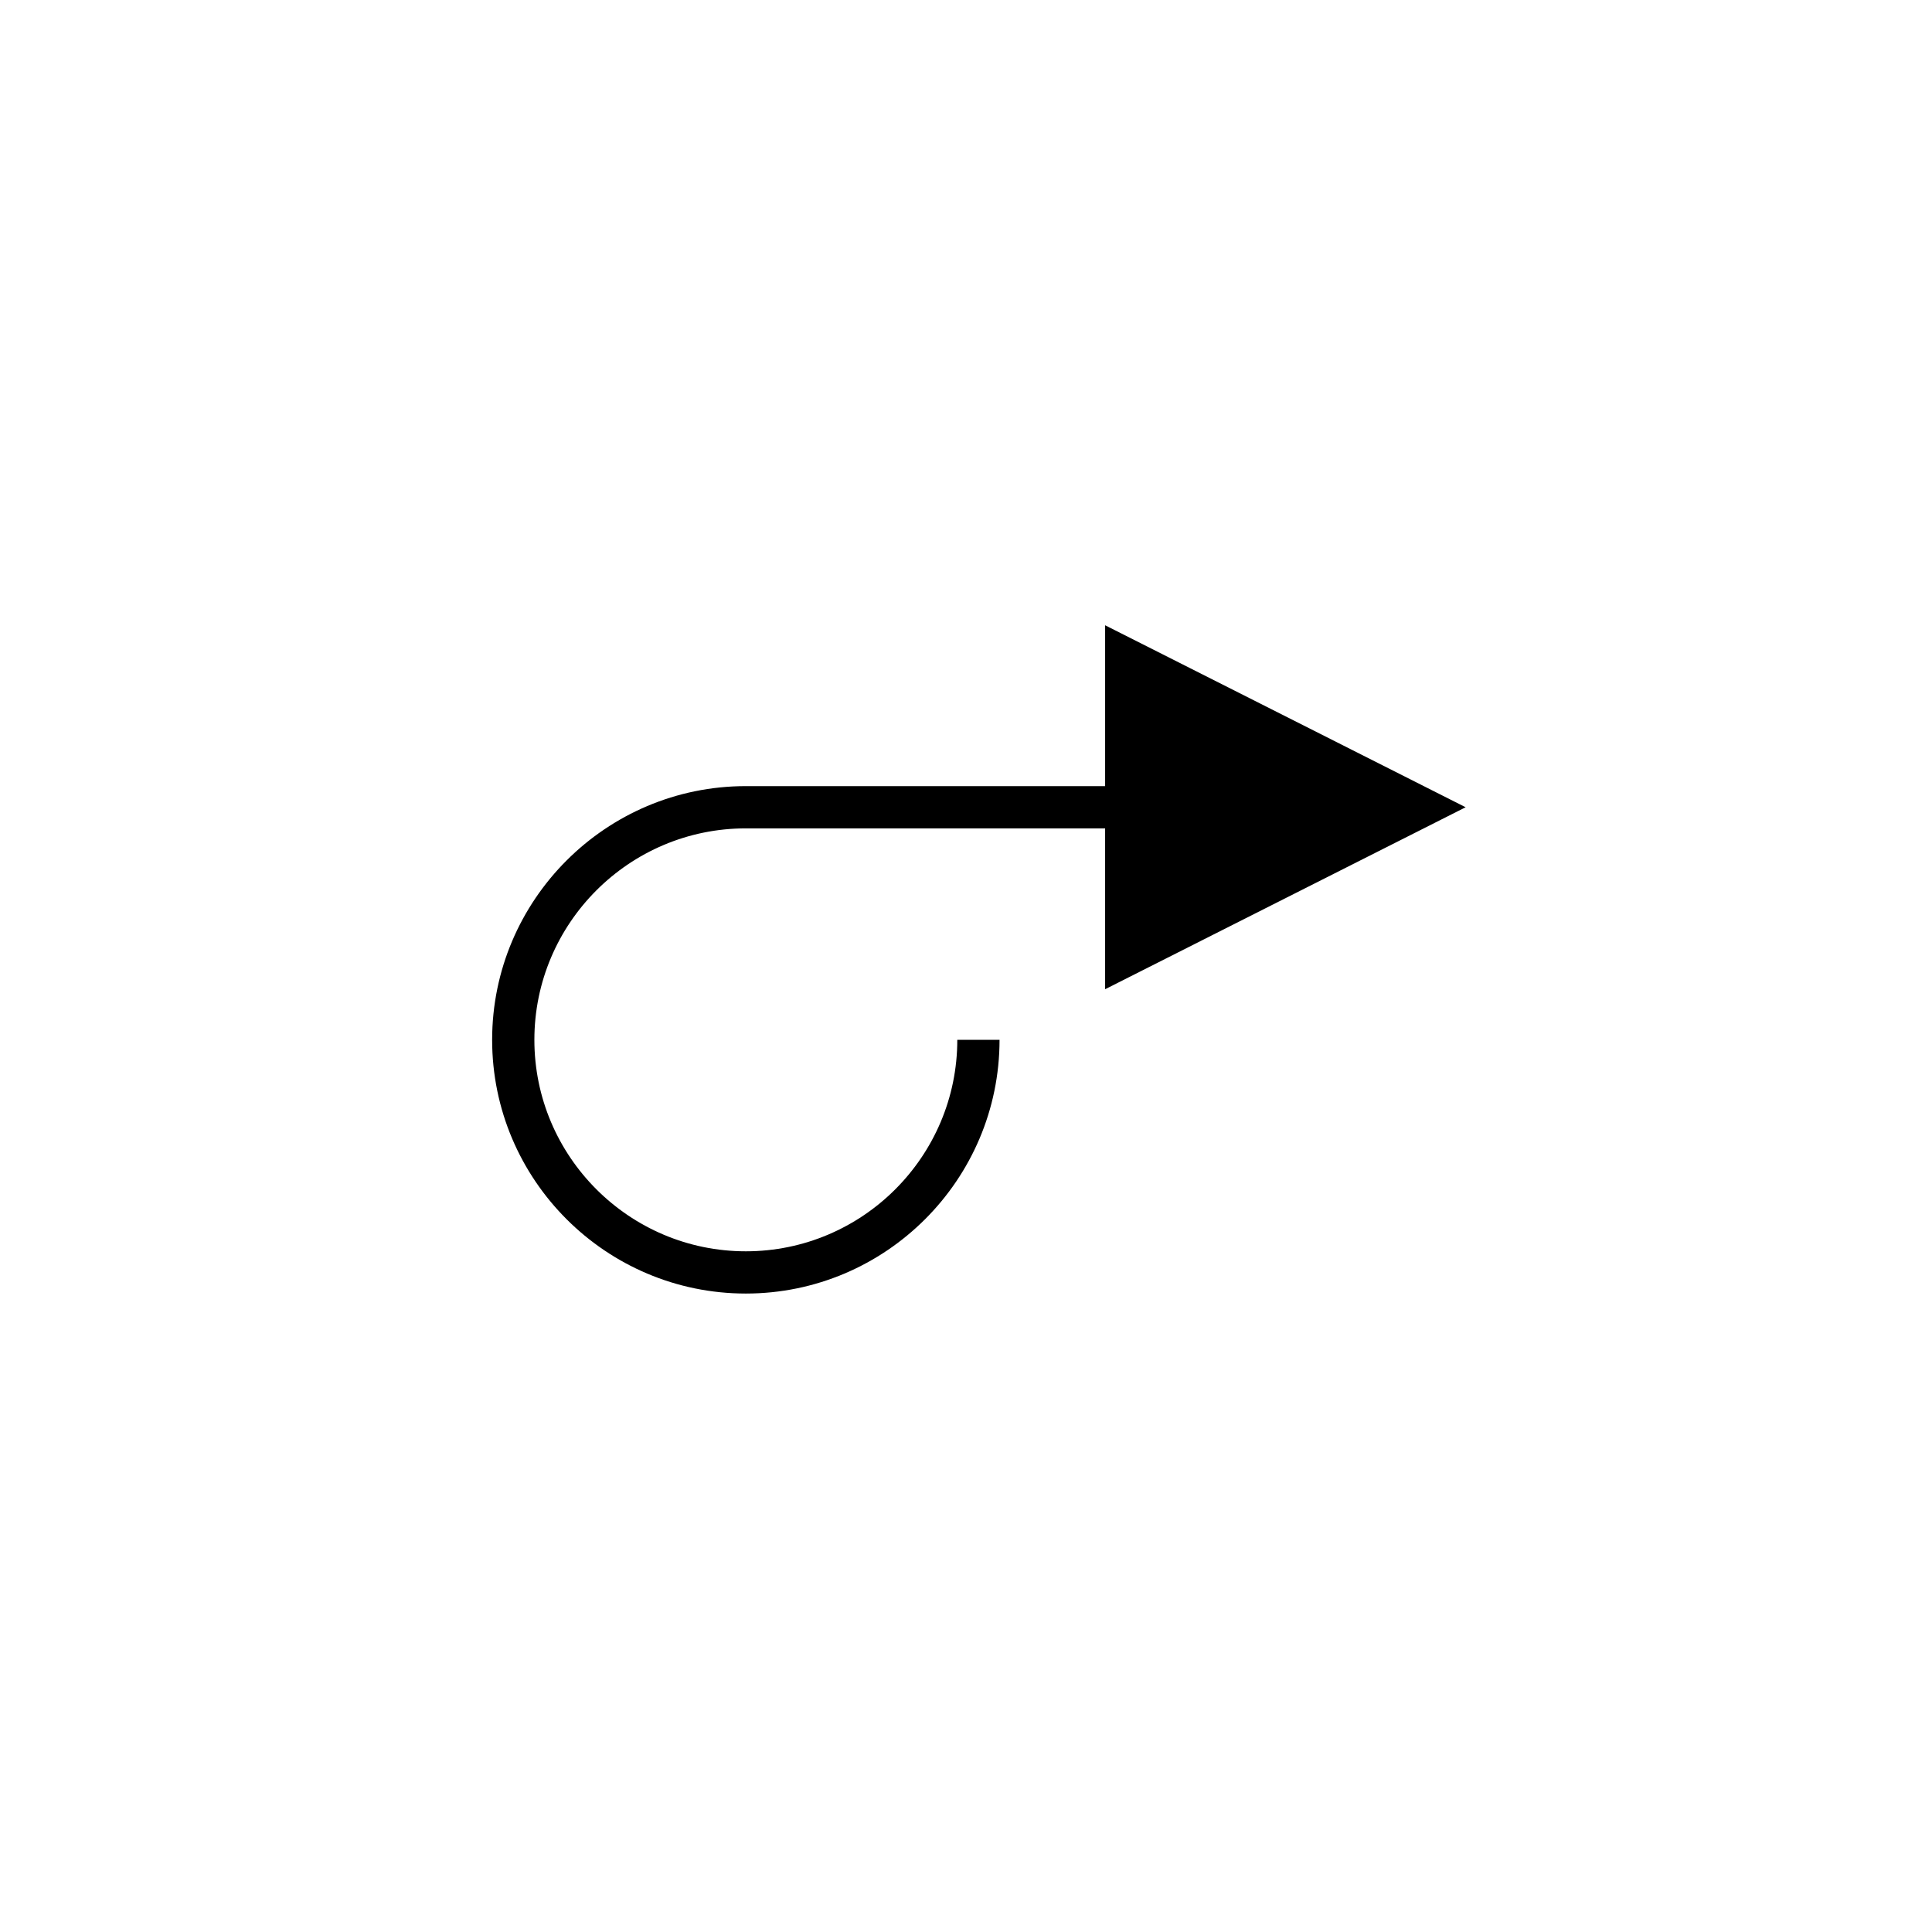
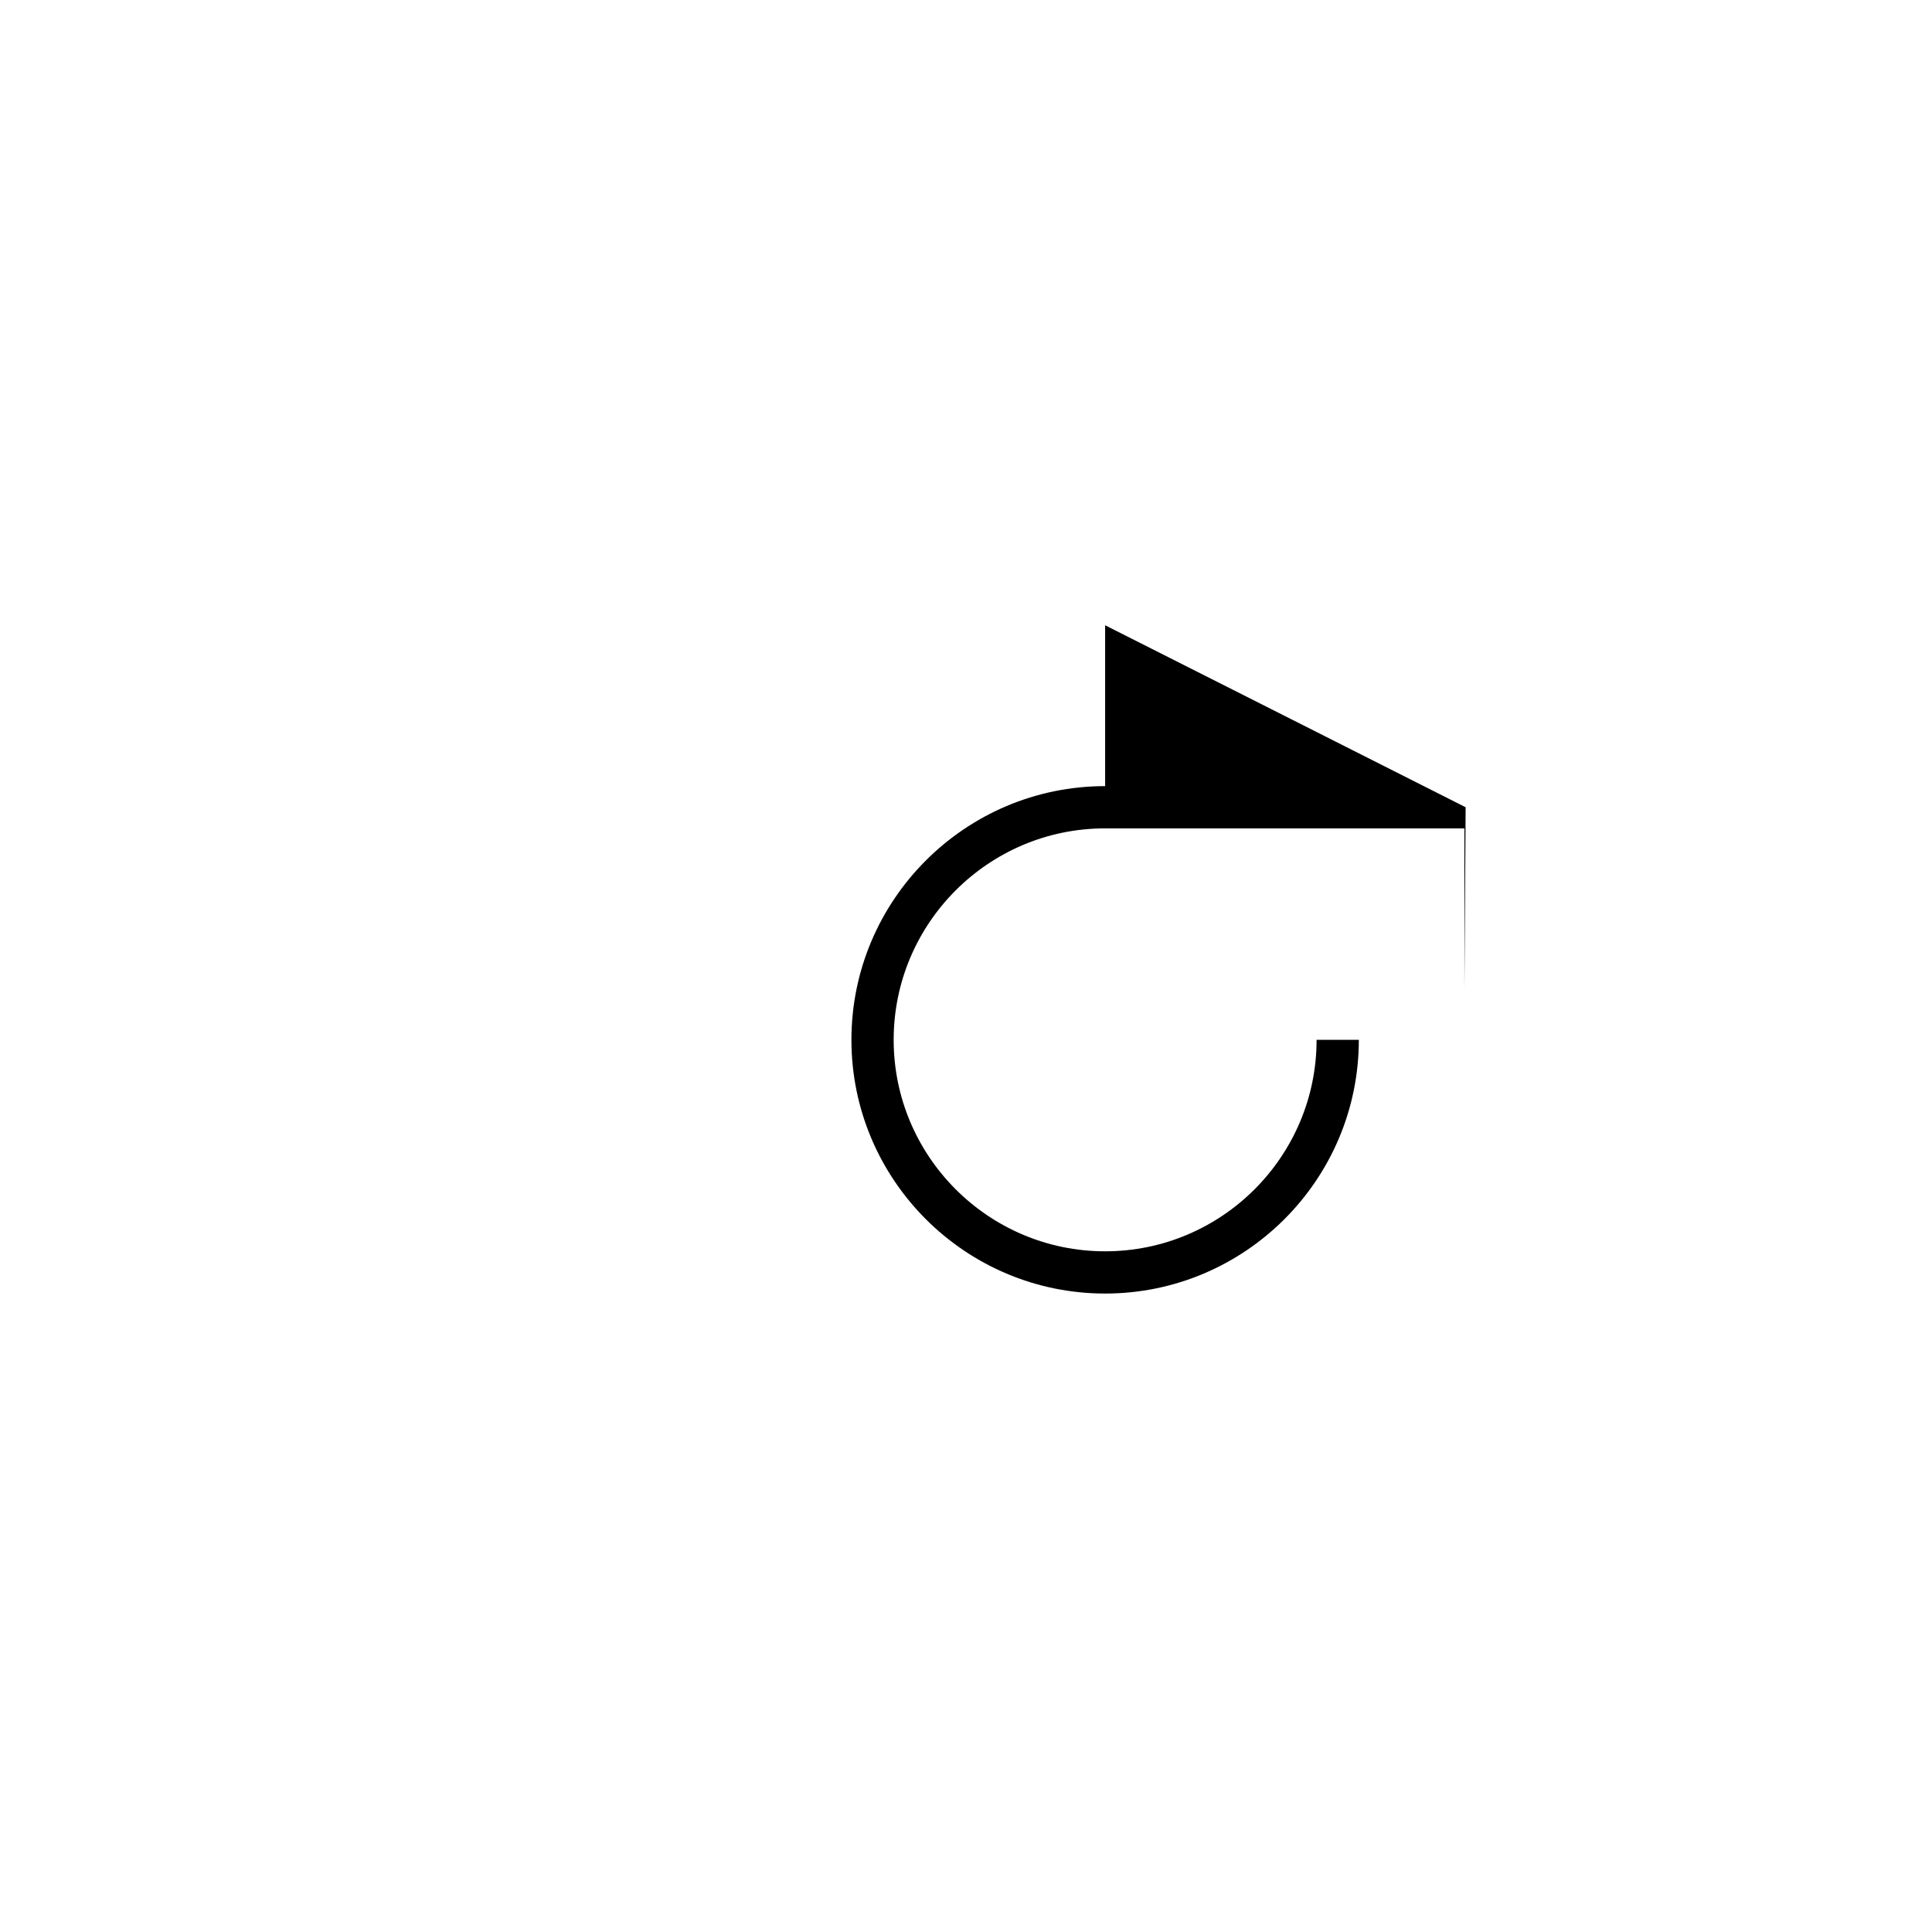
<svg xmlns="http://www.w3.org/2000/svg" fill="#000000" width="800px" height="800px" version="1.1" viewBox="144 144 512 512">
-   <path d="m532.41 357.93-95.539-48.227v42.629h-95.215c-37.074 0-67.234 30.164-67.234 67.238 0 37.074 30.164 67.234 67.234 67.234 37.074 0 67.234-30.164 67.234-67.234h-11.195c0 30.902-25.137 56.039-56.039 56.039s-56.039-25.137-56.039-56.039 25.137-56.043 56.039-56.043h95.215v42.629z" />
+   <path d="m532.41 357.93-95.539-48.227v42.629c-37.074 0-67.234 30.164-67.234 67.238 0 37.074 30.164 67.234 67.234 67.234 37.074 0 67.234-30.164 67.234-67.234h-11.195c0 30.902-25.137 56.039-56.039 56.039s-56.039-25.137-56.039-56.039 25.137-56.043 56.039-56.043h95.215v42.629z" />
</svg>